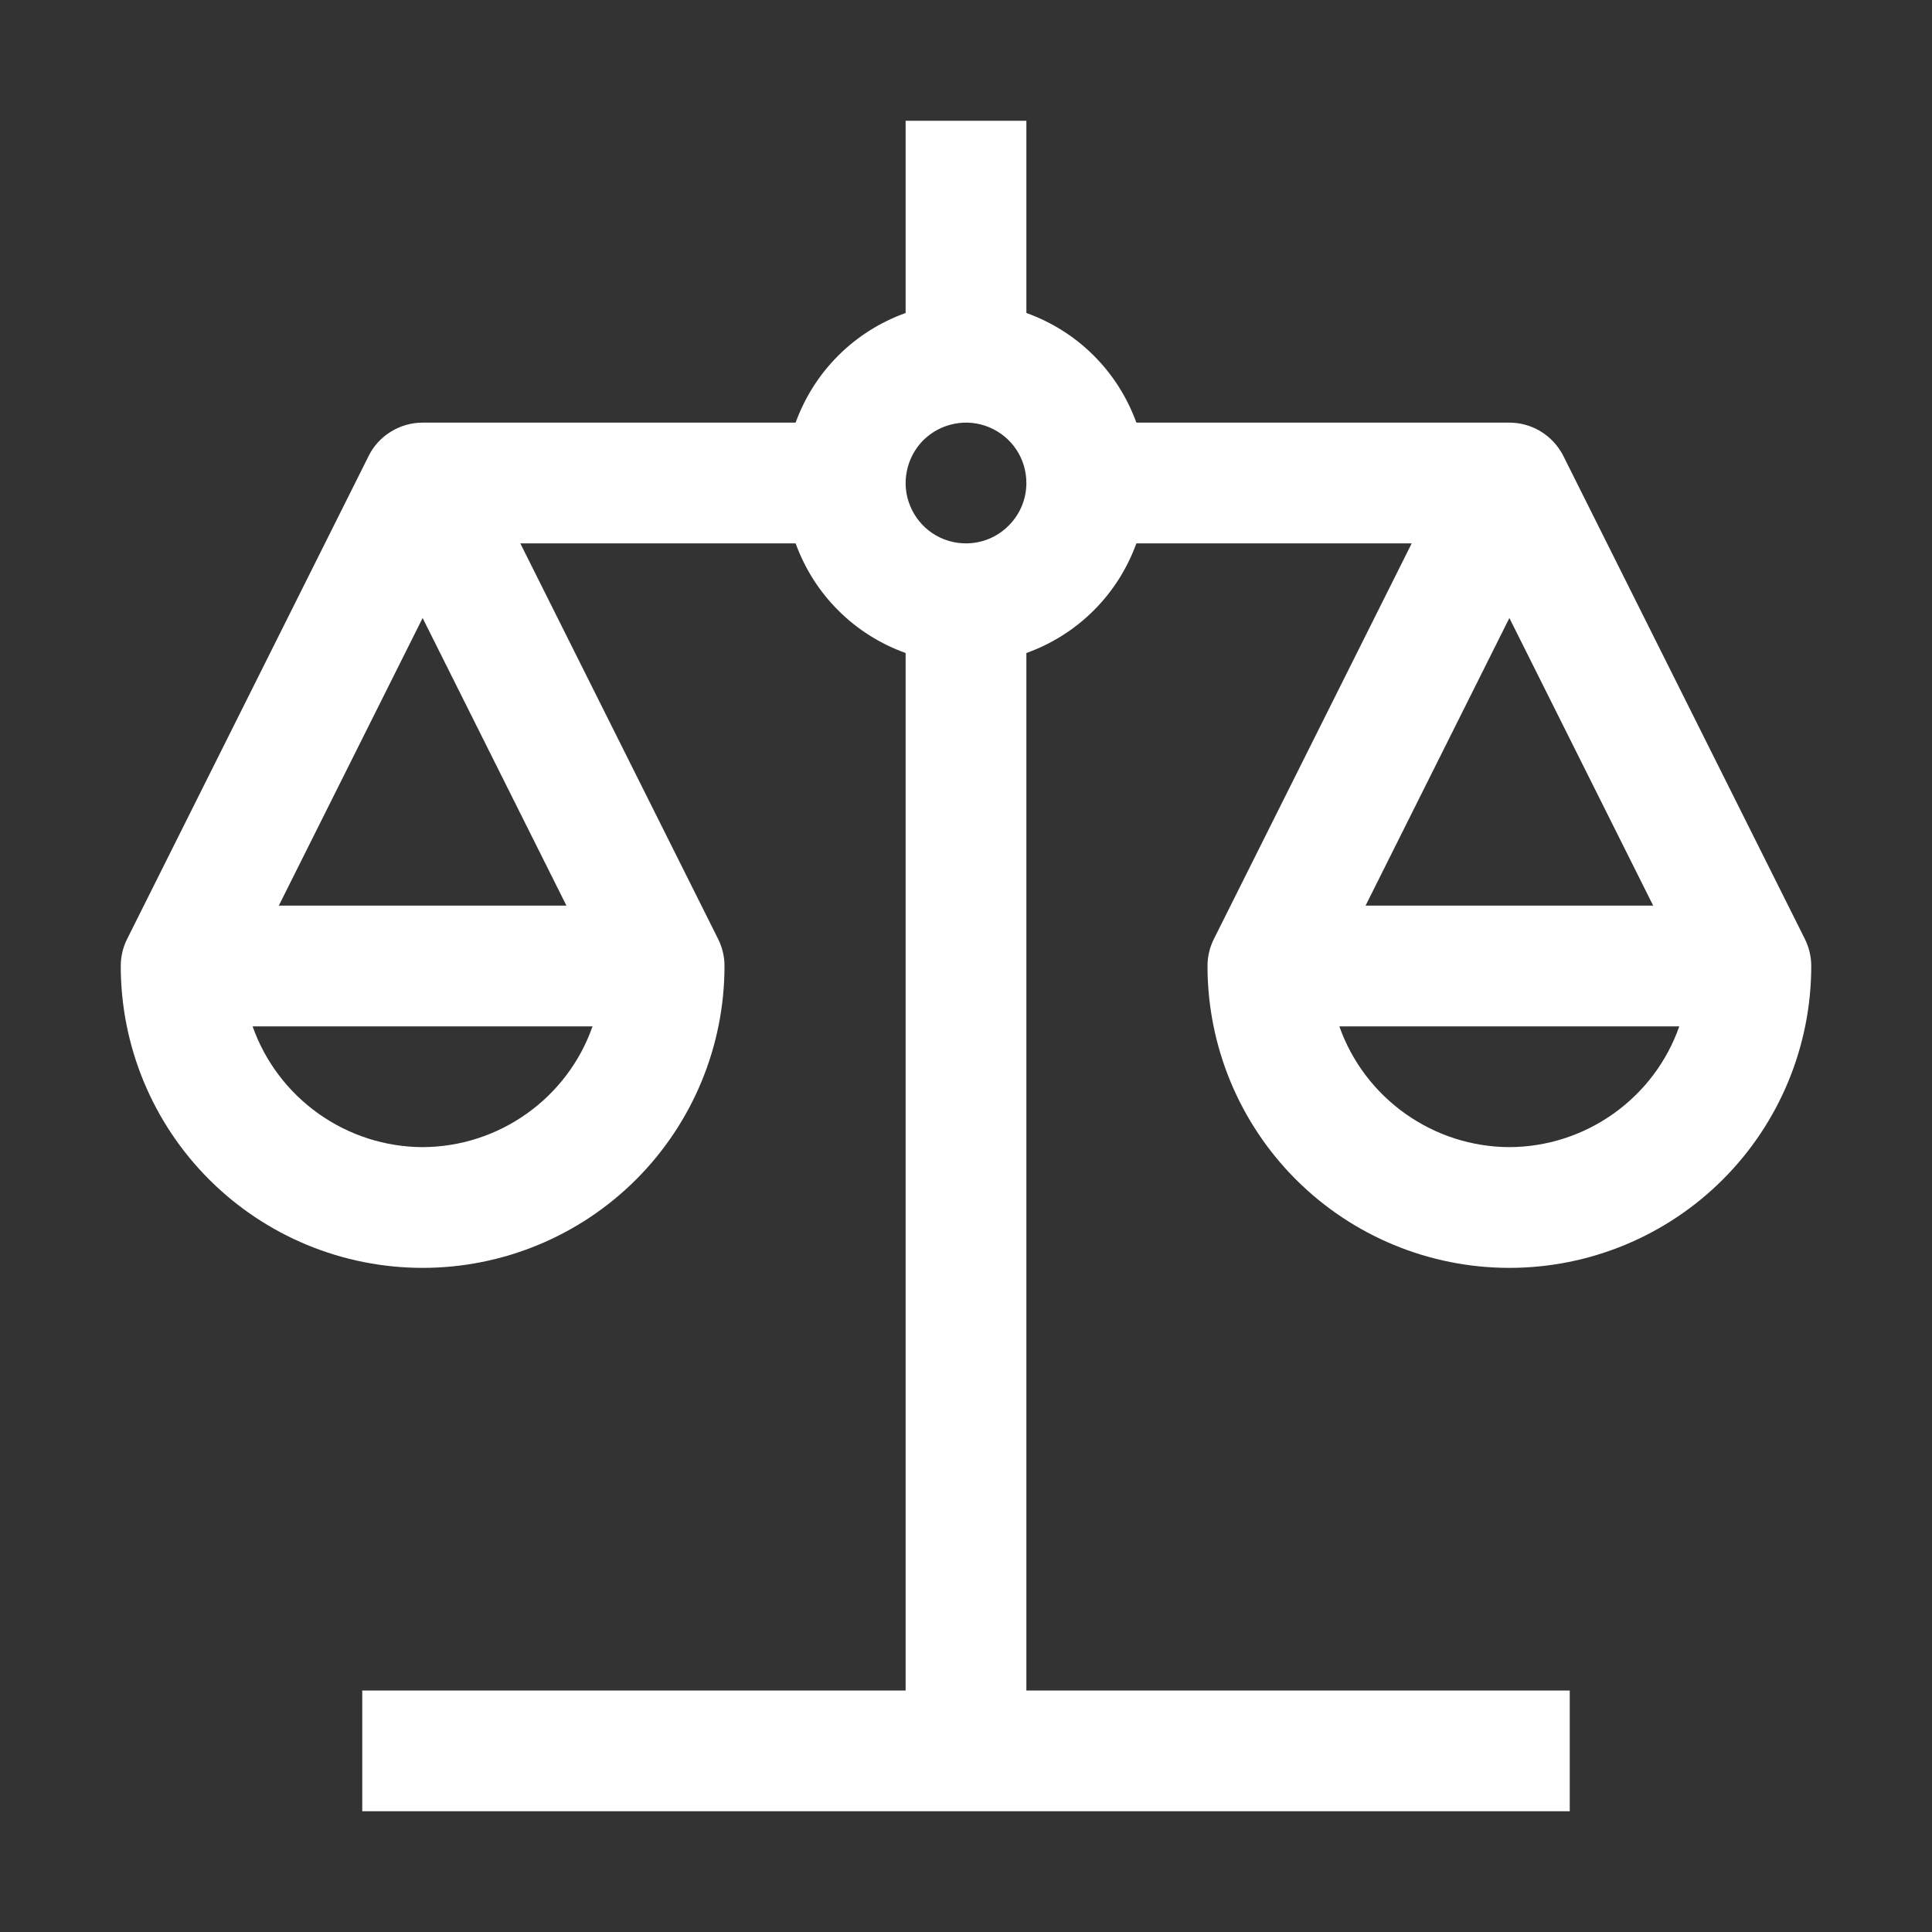
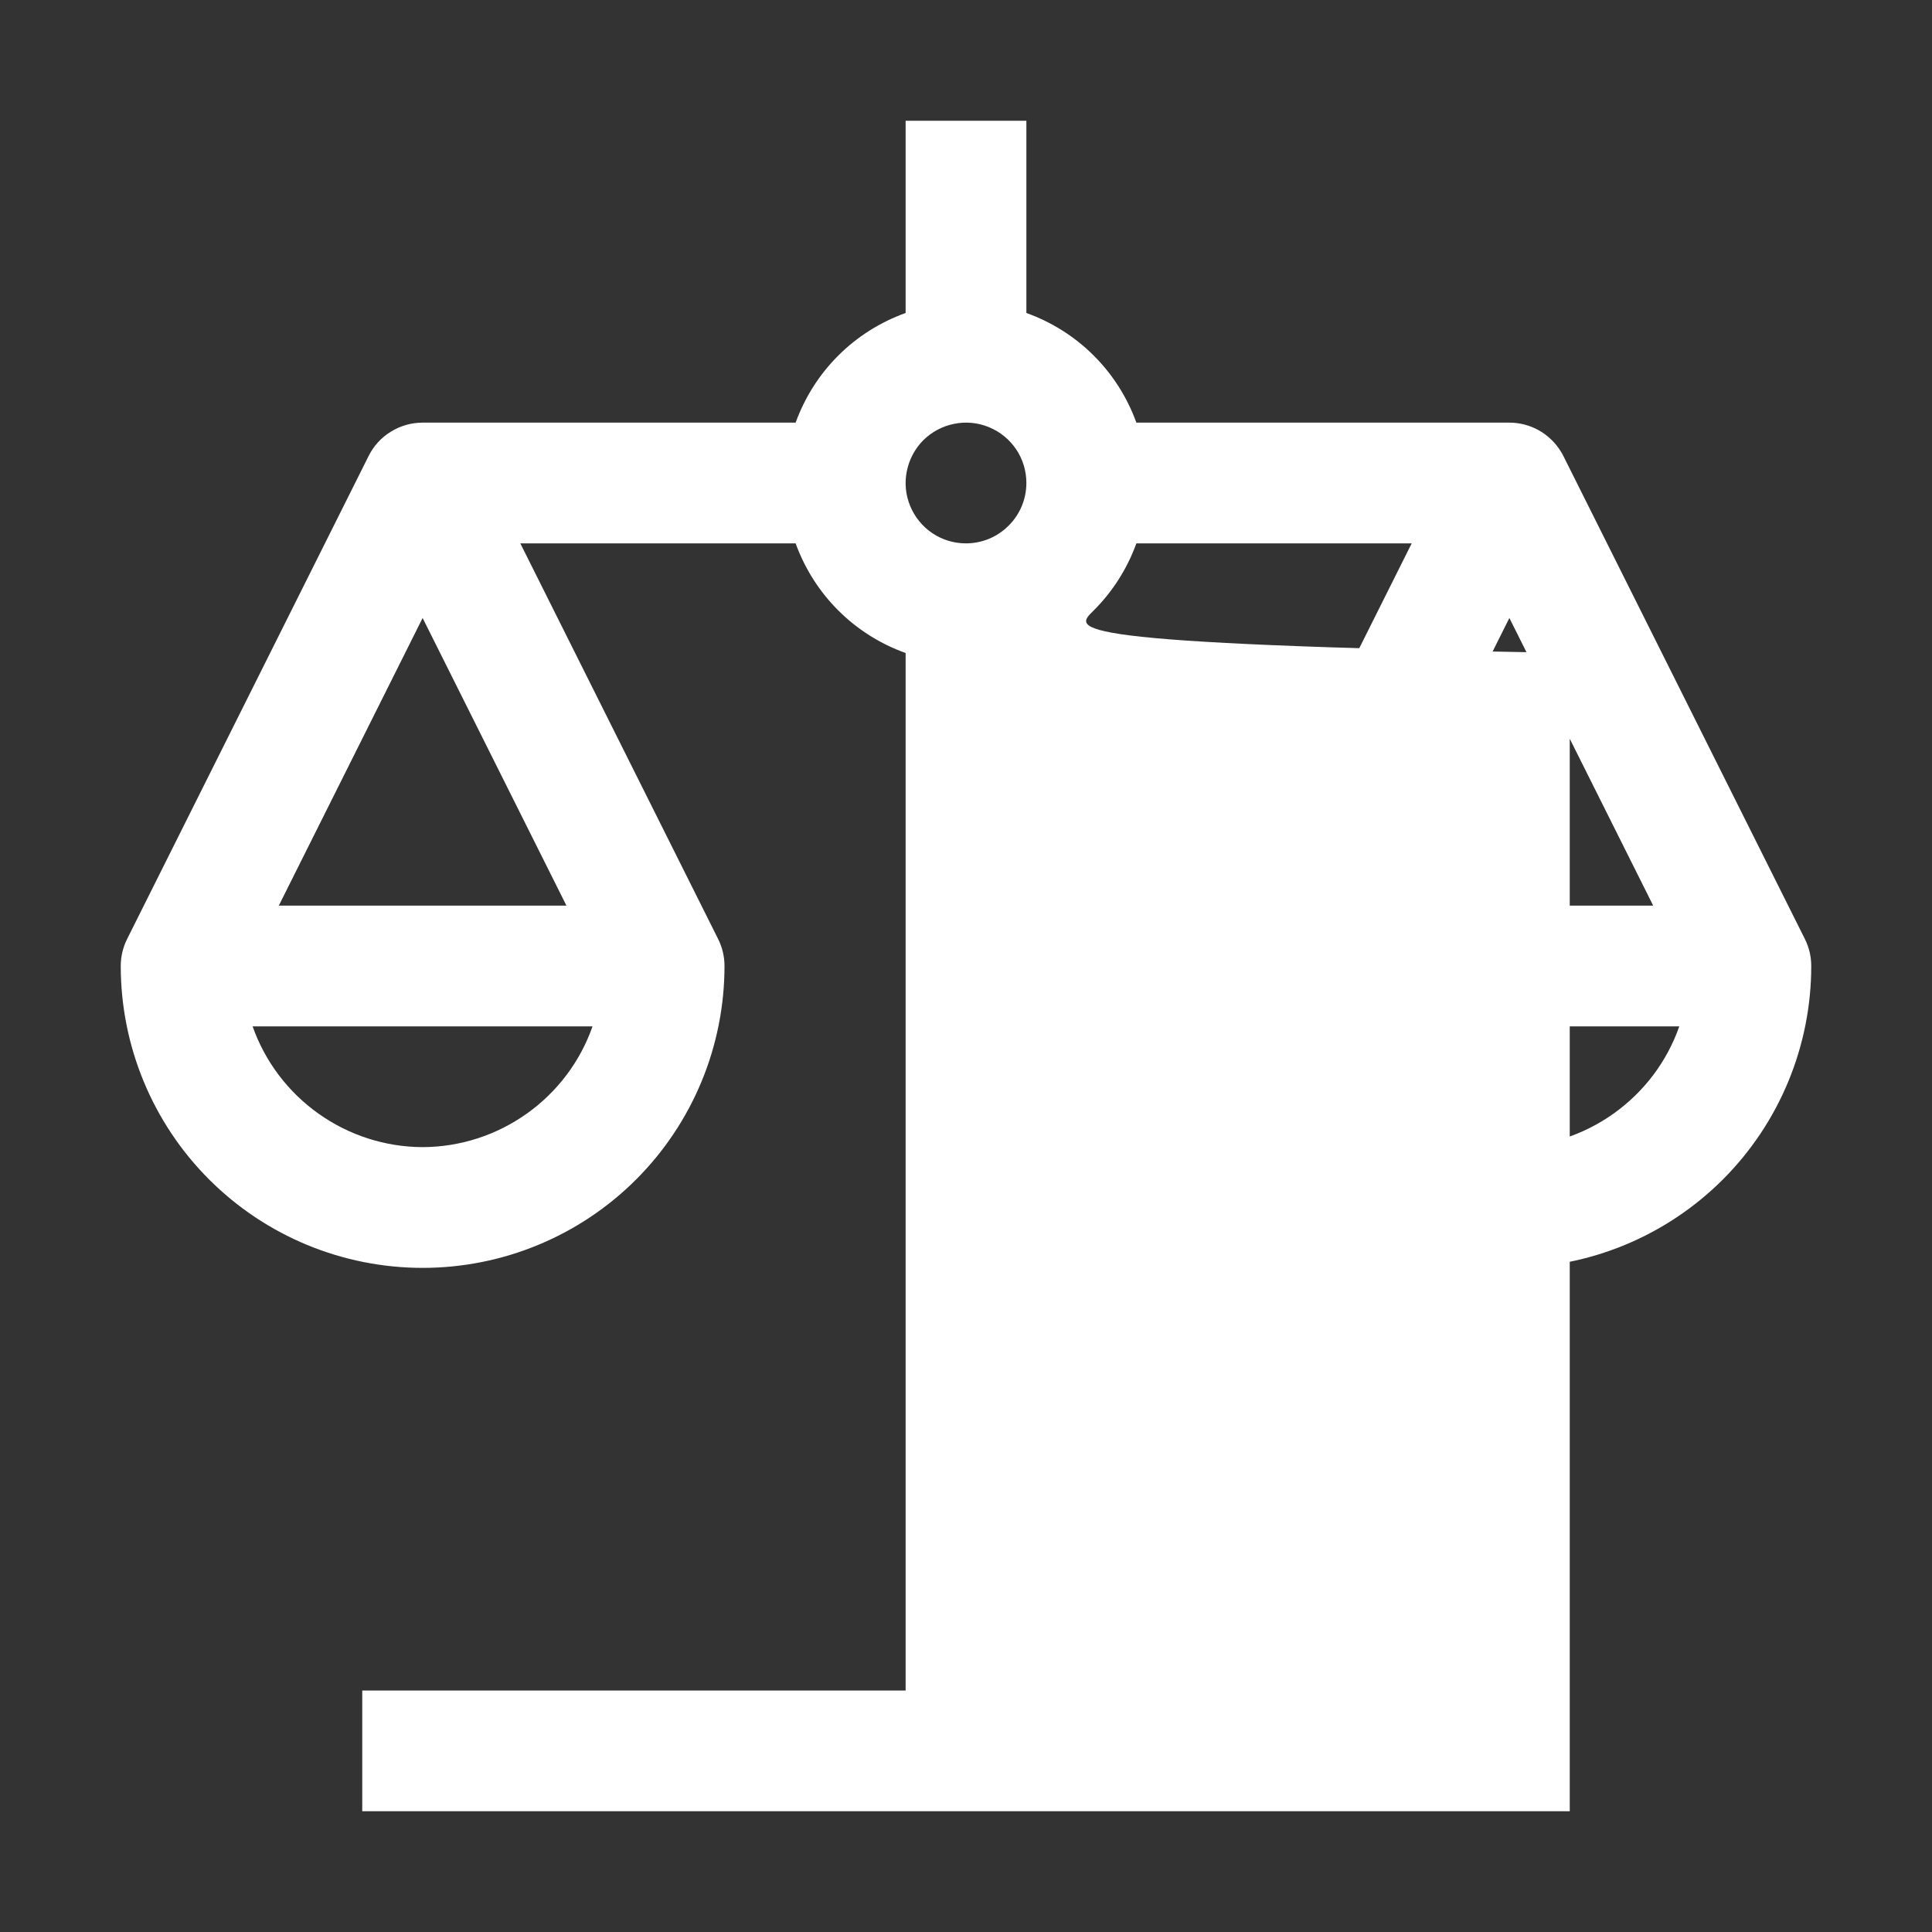
<svg xmlns="http://www.w3.org/2000/svg" width="16" height="16" viewBox="0 0 16 16" fill="none">
  <rect x="0" y="0" width="16" height="16" fill="#333333" stroke="none" />
-   <path d="M10 8C10 8.663 10.263 9.299 10.732 9.768C11.201 10.237 11.837 10.5 12.5 10.5C13.163 10.5 13.799 10.237 14.268 9.768C14.737 9.299 15 8.663 15 8C15 7.922 14.982 7.846 14.947 7.776L12.948 3.778C12.941 3.764 12.934 3.75 12.925 3.737C12.88 3.665 12.818 3.605 12.743 3.563C12.669 3.522 12.585 3.5 12.5 3.5H9.411C9.335 3.291 9.215 3.101 9.057 2.944C8.9 2.787 8.709 2.667 8.5 2.592V1H7.5V2.592C7.291 2.667 7.1 2.787 6.943 2.944C6.785 3.101 6.665 3.291 6.589 3.5H3.5C3.407 3.5 3.316 3.526 3.237 3.575C3.158 3.623 3.094 3.693 3.053 3.776L1.053 7.776C1.018 7.846 1 7.922 1 8C1 8.663 1.263 9.299 1.732 9.768C2.201 10.237 2.837 10.5 3.5 10.5C4.163 10.5 4.799 10.237 5.268 9.768C5.737 9.299 6 8.663 6 8C6 7.922 5.982 7.846 5.947 7.776L4.309 4.5H6.589C6.665 4.709 6.785 4.899 6.943 5.056C7.1 5.213 7.291 5.333 7.5 5.408V14H3V15H13V14H8.5V5.408C8.709 5.333 8.9 5.213 9.057 5.056C9.215 4.899 9.335 4.709 9.411 4.5H11.691L10.053 7.776C10.018 7.846 10 7.922 10 8ZM3.5 9.5C3.191 9.499 2.89 9.402 2.638 9.223C2.386 9.044 2.195 8.792 2.092 8.5H4.907C4.805 8.792 4.614 9.044 4.362 9.223C4.11 9.402 3.809 9.499 3.5 9.5V9.5ZM4.691 7.5H2.309L3.5 5.118L4.691 7.5ZM8 4.5C7.901 4.5 7.804 4.471 7.722 4.416C7.64 4.361 7.576 4.283 7.538 4.191C7.5 4.1 7.49 3.999 7.51 3.902C7.529 3.805 7.577 3.716 7.646 3.646C7.716 3.577 7.805 3.529 7.902 3.51C7.999 3.49 8.1 3.5 8.191 3.538C8.283 3.576 8.361 3.64 8.416 3.722C8.471 3.804 8.5 3.901 8.5 4C8.5 4.133 8.447 4.26 8.353 4.353C8.26 4.447 8.133 4.5 8 4.5V4.5ZM12.5 9.5C12.191 9.499 11.89 9.402 11.638 9.223C11.386 9.044 11.195 8.792 11.092 8.5H13.907C13.805 8.792 13.614 9.044 13.362 9.223C13.11 9.402 12.809 9.499 12.5 9.5V9.5ZM12.5 5.118L13.691 7.5H11.309L12.5 5.118Z" fill="white" />
+   <path d="M10 8C10 8.663 10.263 9.299 10.732 9.768C11.201 10.237 11.837 10.5 12.5 10.5C13.163 10.5 13.799 10.237 14.268 9.768C14.737 9.299 15 8.663 15 8C15 7.922 14.982 7.846 14.947 7.776L12.948 3.778C12.941 3.764 12.934 3.75 12.925 3.737C12.88 3.665 12.818 3.605 12.743 3.563C12.669 3.522 12.585 3.5 12.5 3.5H9.411C9.335 3.291 9.215 3.101 9.057 2.944C8.9 2.787 8.709 2.667 8.5 2.592V1H7.5V2.592C7.291 2.667 7.1 2.787 6.943 2.944C6.785 3.101 6.665 3.291 6.589 3.5H3.5C3.407 3.5 3.316 3.526 3.237 3.575C3.158 3.623 3.094 3.693 3.053 3.776L1.053 7.776C1.018 7.846 1 7.922 1 8C1 8.663 1.263 9.299 1.732 9.768C2.201 10.237 2.837 10.5 3.5 10.5C4.163 10.5 4.799 10.237 5.268 9.768C5.737 9.299 6 8.663 6 8C6 7.922 5.982 7.846 5.947 7.776L4.309 4.5H6.589C6.665 4.709 6.785 4.899 6.943 5.056C7.1 5.213 7.291 5.333 7.5 5.408V14H3V15H13V14V5.408C8.709 5.333 8.9 5.213 9.057 5.056C9.215 4.899 9.335 4.709 9.411 4.5H11.691L10.053 7.776C10.018 7.846 10 7.922 10 8ZM3.5 9.5C3.191 9.499 2.89 9.402 2.638 9.223C2.386 9.044 2.195 8.792 2.092 8.5H4.907C4.805 8.792 4.614 9.044 4.362 9.223C4.11 9.402 3.809 9.499 3.5 9.5V9.5ZM4.691 7.5H2.309L3.5 5.118L4.691 7.5ZM8 4.5C7.901 4.5 7.804 4.471 7.722 4.416C7.64 4.361 7.576 4.283 7.538 4.191C7.5 4.1 7.49 3.999 7.51 3.902C7.529 3.805 7.577 3.716 7.646 3.646C7.716 3.577 7.805 3.529 7.902 3.51C7.999 3.49 8.1 3.5 8.191 3.538C8.283 3.576 8.361 3.64 8.416 3.722C8.471 3.804 8.5 3.901 8.5 4C8.5 4.133 8.447 4.26 8.353 4.353C8.26 4.447 8.133 4.5 8 4.5V4.5ZM12.5 9.5C12.191 9.499 11.89 9.402 11.638 9.223C11.386 9.044 11.195 8.792 11.092 8.5H13.907C13.805 8.792 13.614 9.044 13.362 9.223C13.11 9.402 12.809 9.499 12.5 9.5V9.5ZM12.5 5.118L13.691 7.5H11.309L12.5 5.118Z" fill="white" />
</svg>